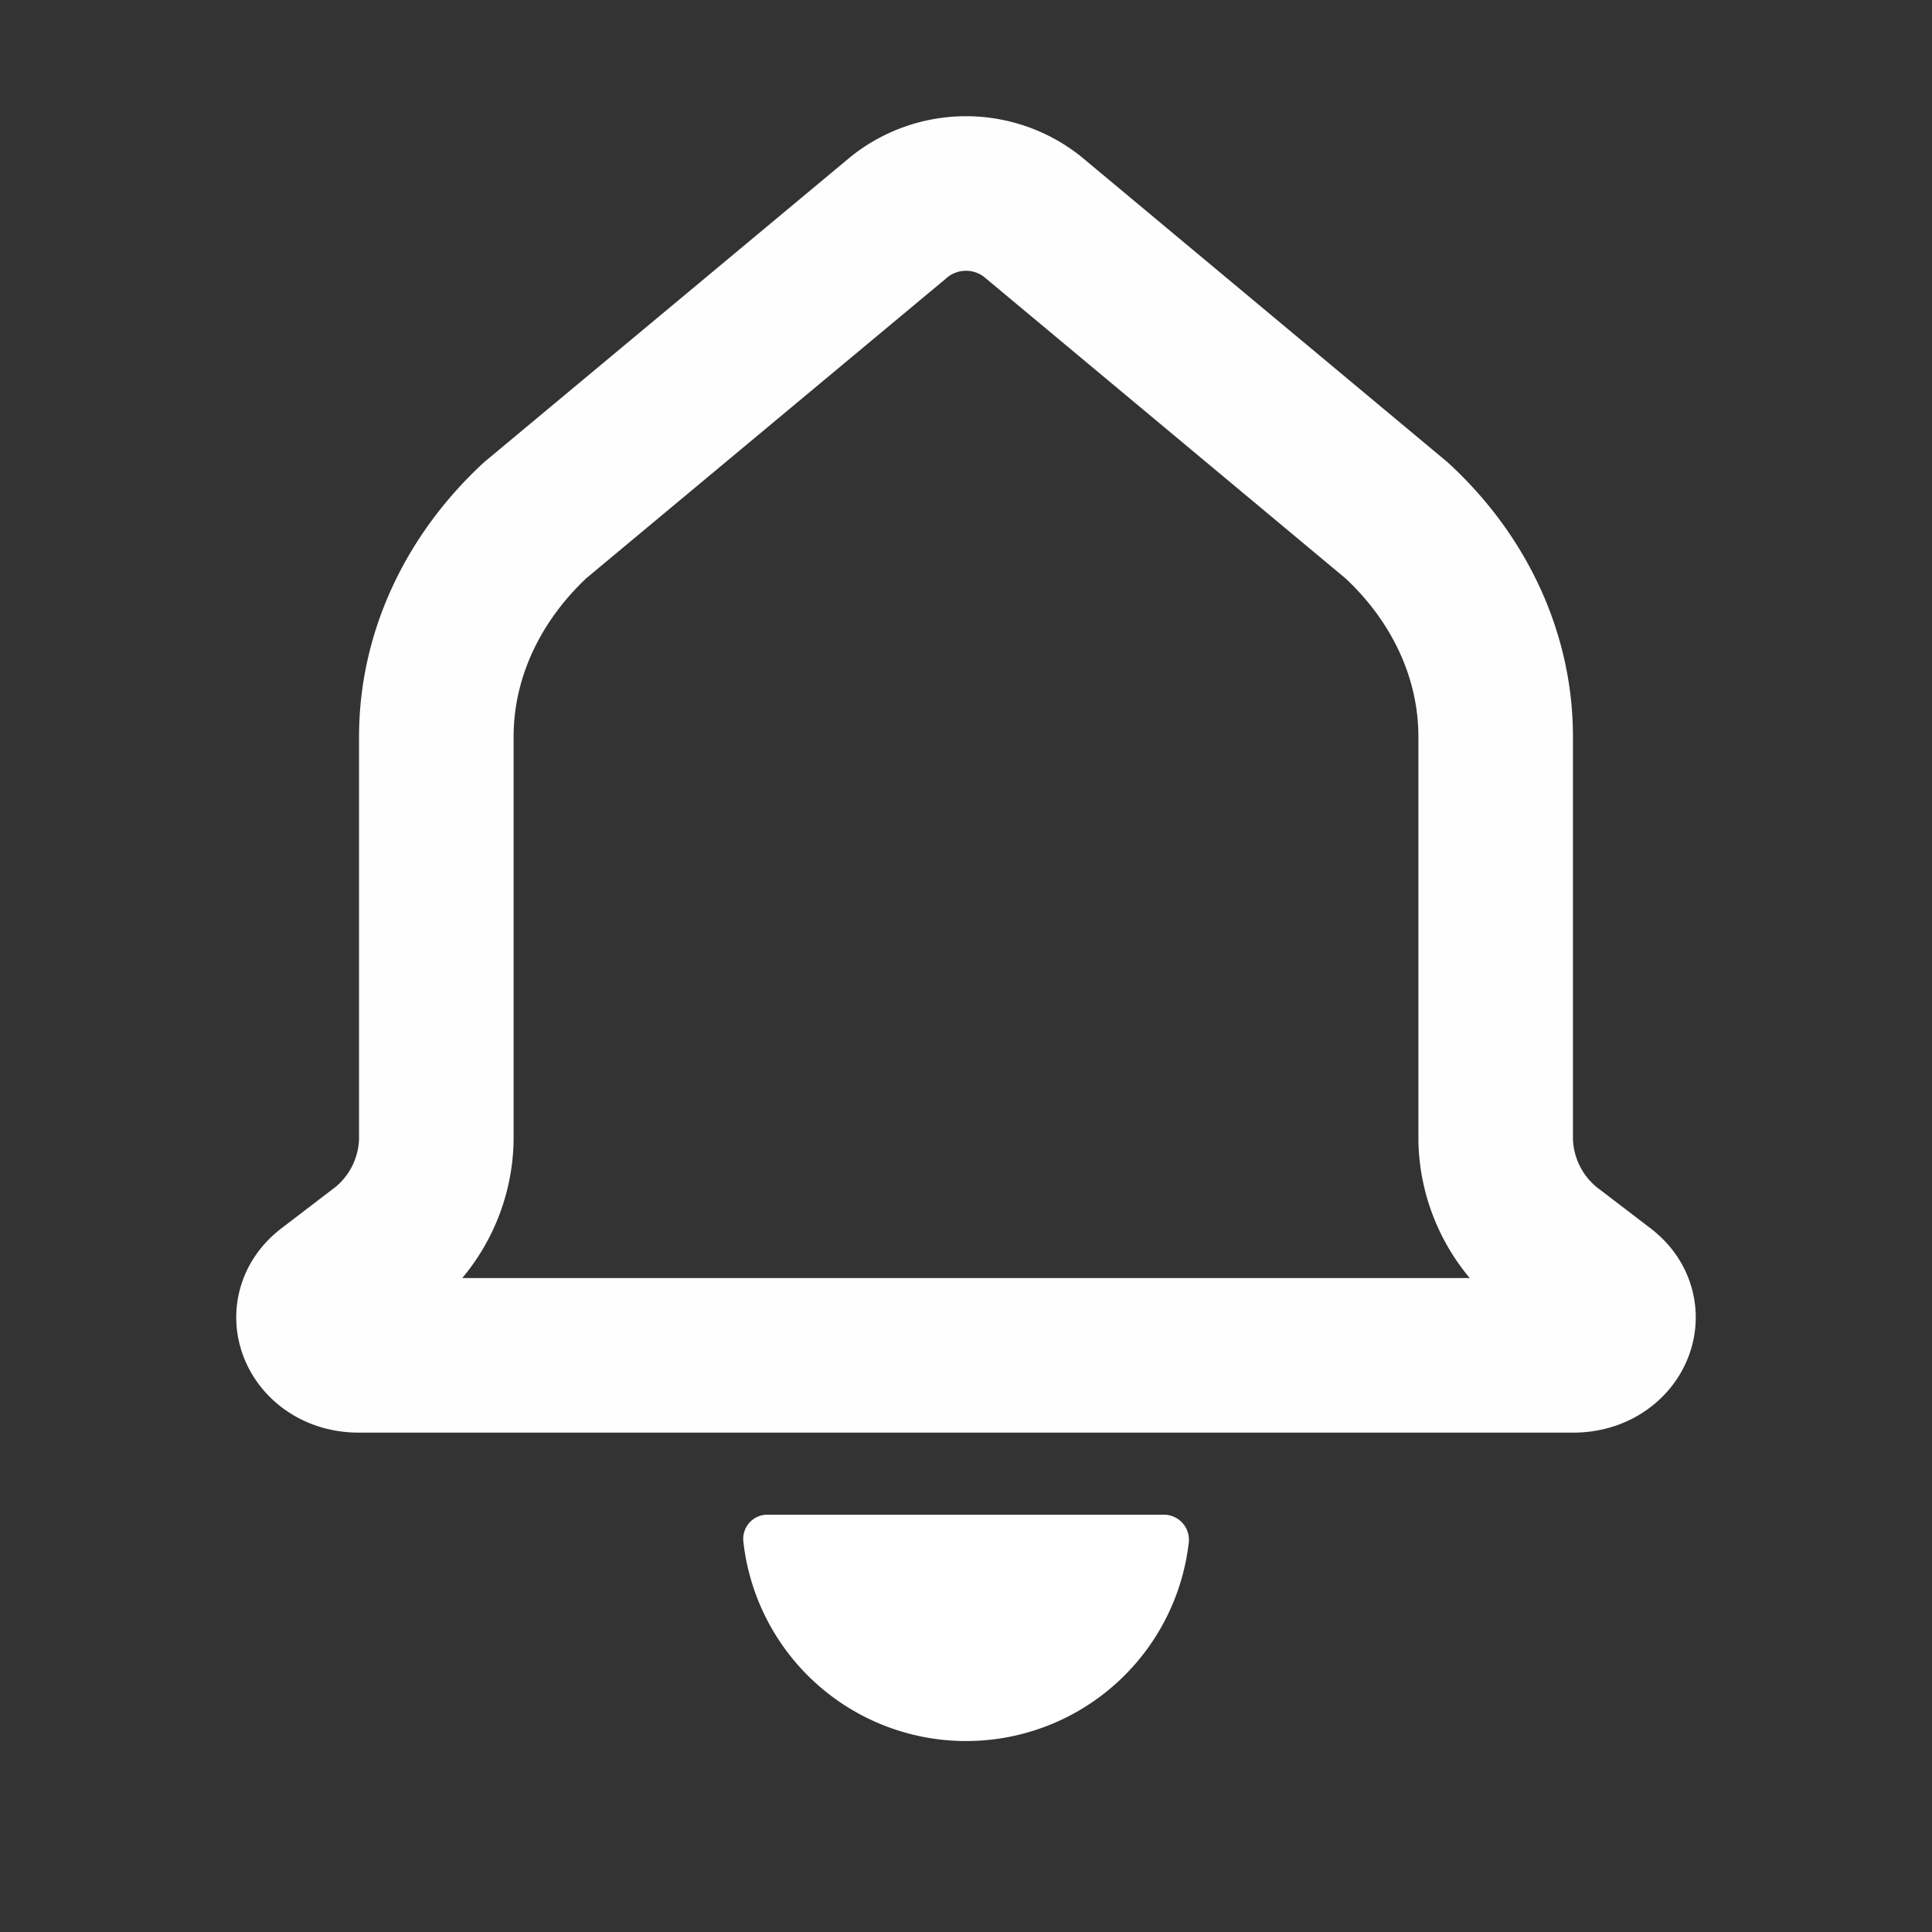
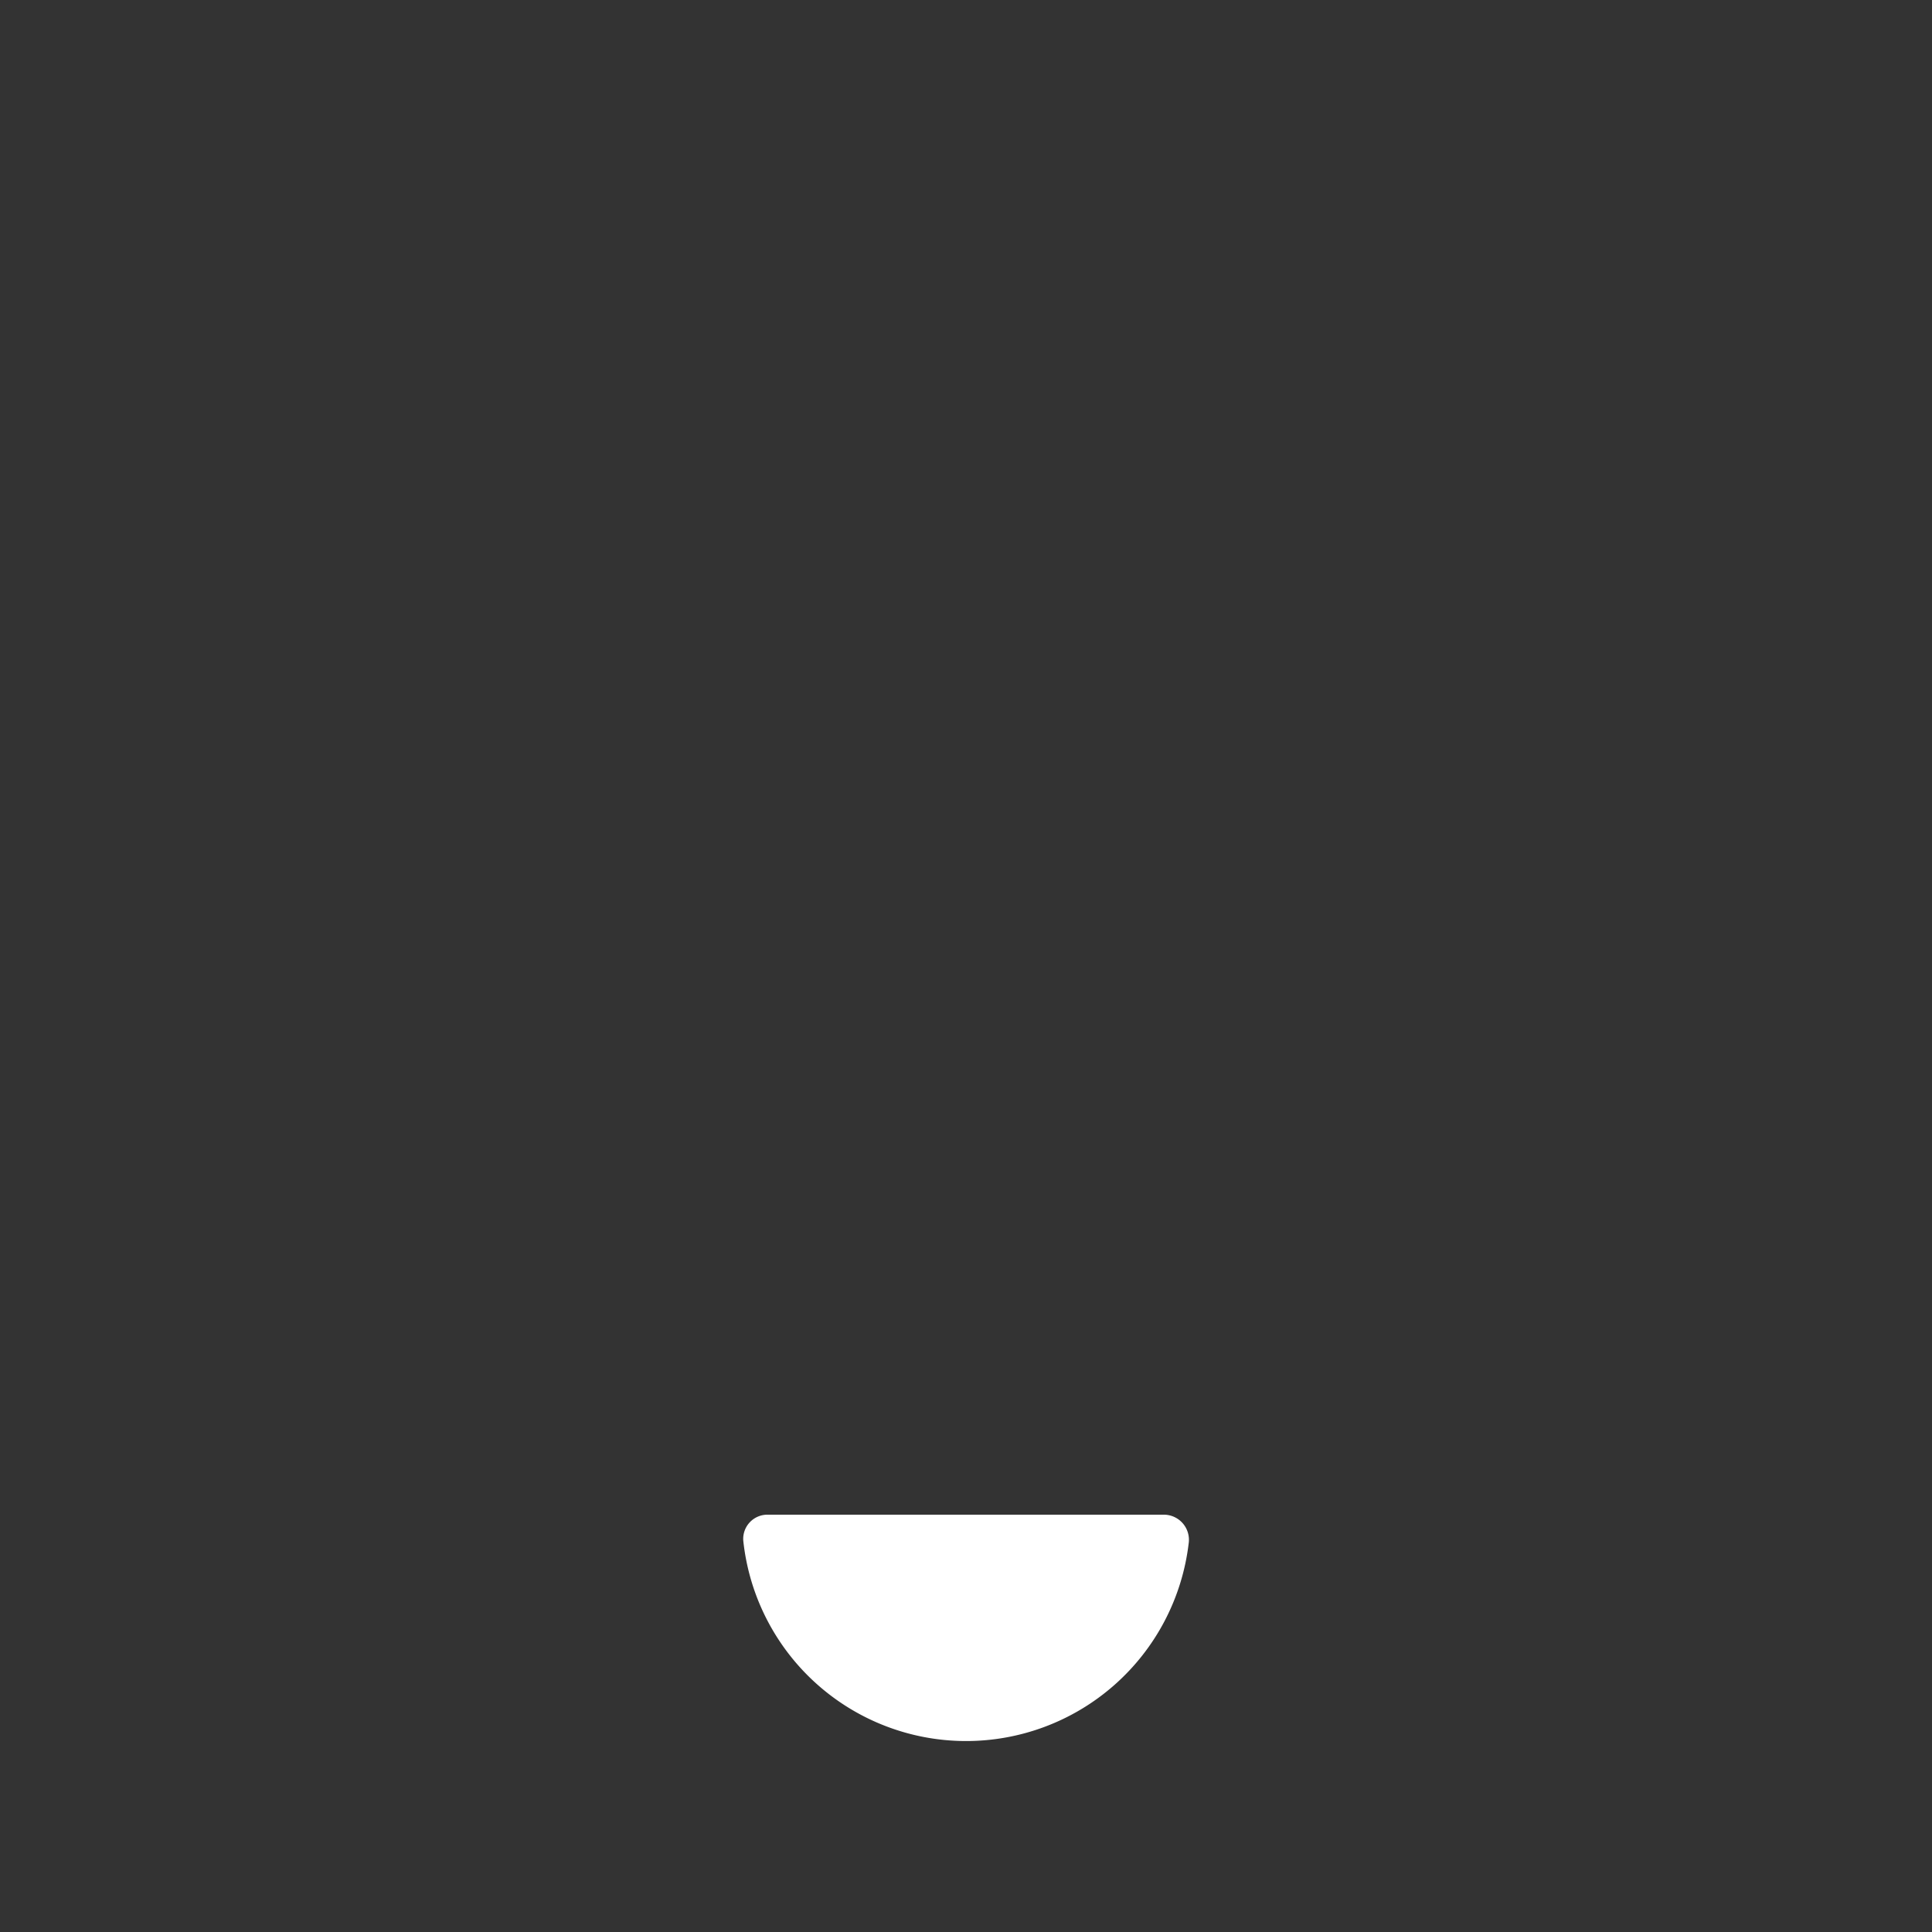
<svg xmlns="http://www.w3.org/2000/svg" viewBox="0 0 250 250">
  <rect x="0" y="0" width="250" height="250" fill="#333333" stroke="none" />
  <defs>
    <style>.cls-1,.cls-3{fill:none;}.cls-1{stroke:#fefefe;stroke-miterlimit:10;stroke-width:20px;}.cls-2{fill:#fff;}</style>
  </defs>
  <g id="Layer_2" data-name="Layer 2">
    <g id="Layer_1-2" data-name="Layer 1">
      <g id="alerts">
-         <path class="cls-1" d="M124.52,175.38H46.4c-5.32,0-7.85-5.49-3.91-8.49l6.29-4.81a18.43,18.43,0,0,0,7.68-14.57V95.33C56.46,85,61,75,69.25,67.32L116.44,28a13.85,13.85,0,0,1,17.12,0l47.19,39.36C189,75,193.54,85,193.54,95.33v52.18a18.43,18.43,0,0,0,7.68,14.57l6.29,4.81c3.94,3,1.41,8.49-3.91,8.49Z" />
        <path class="cls-2" d="M150.66,196a3.25,3.25,0,0,1,3.15,3.74,29,29,0,0,1-57.63-.37A3.13,3.13,0,0,1,99.36,196Z" />
      </g>
      <rect class="cls-3" width="250" height="250" />
    </g>
  </g>
</svg>